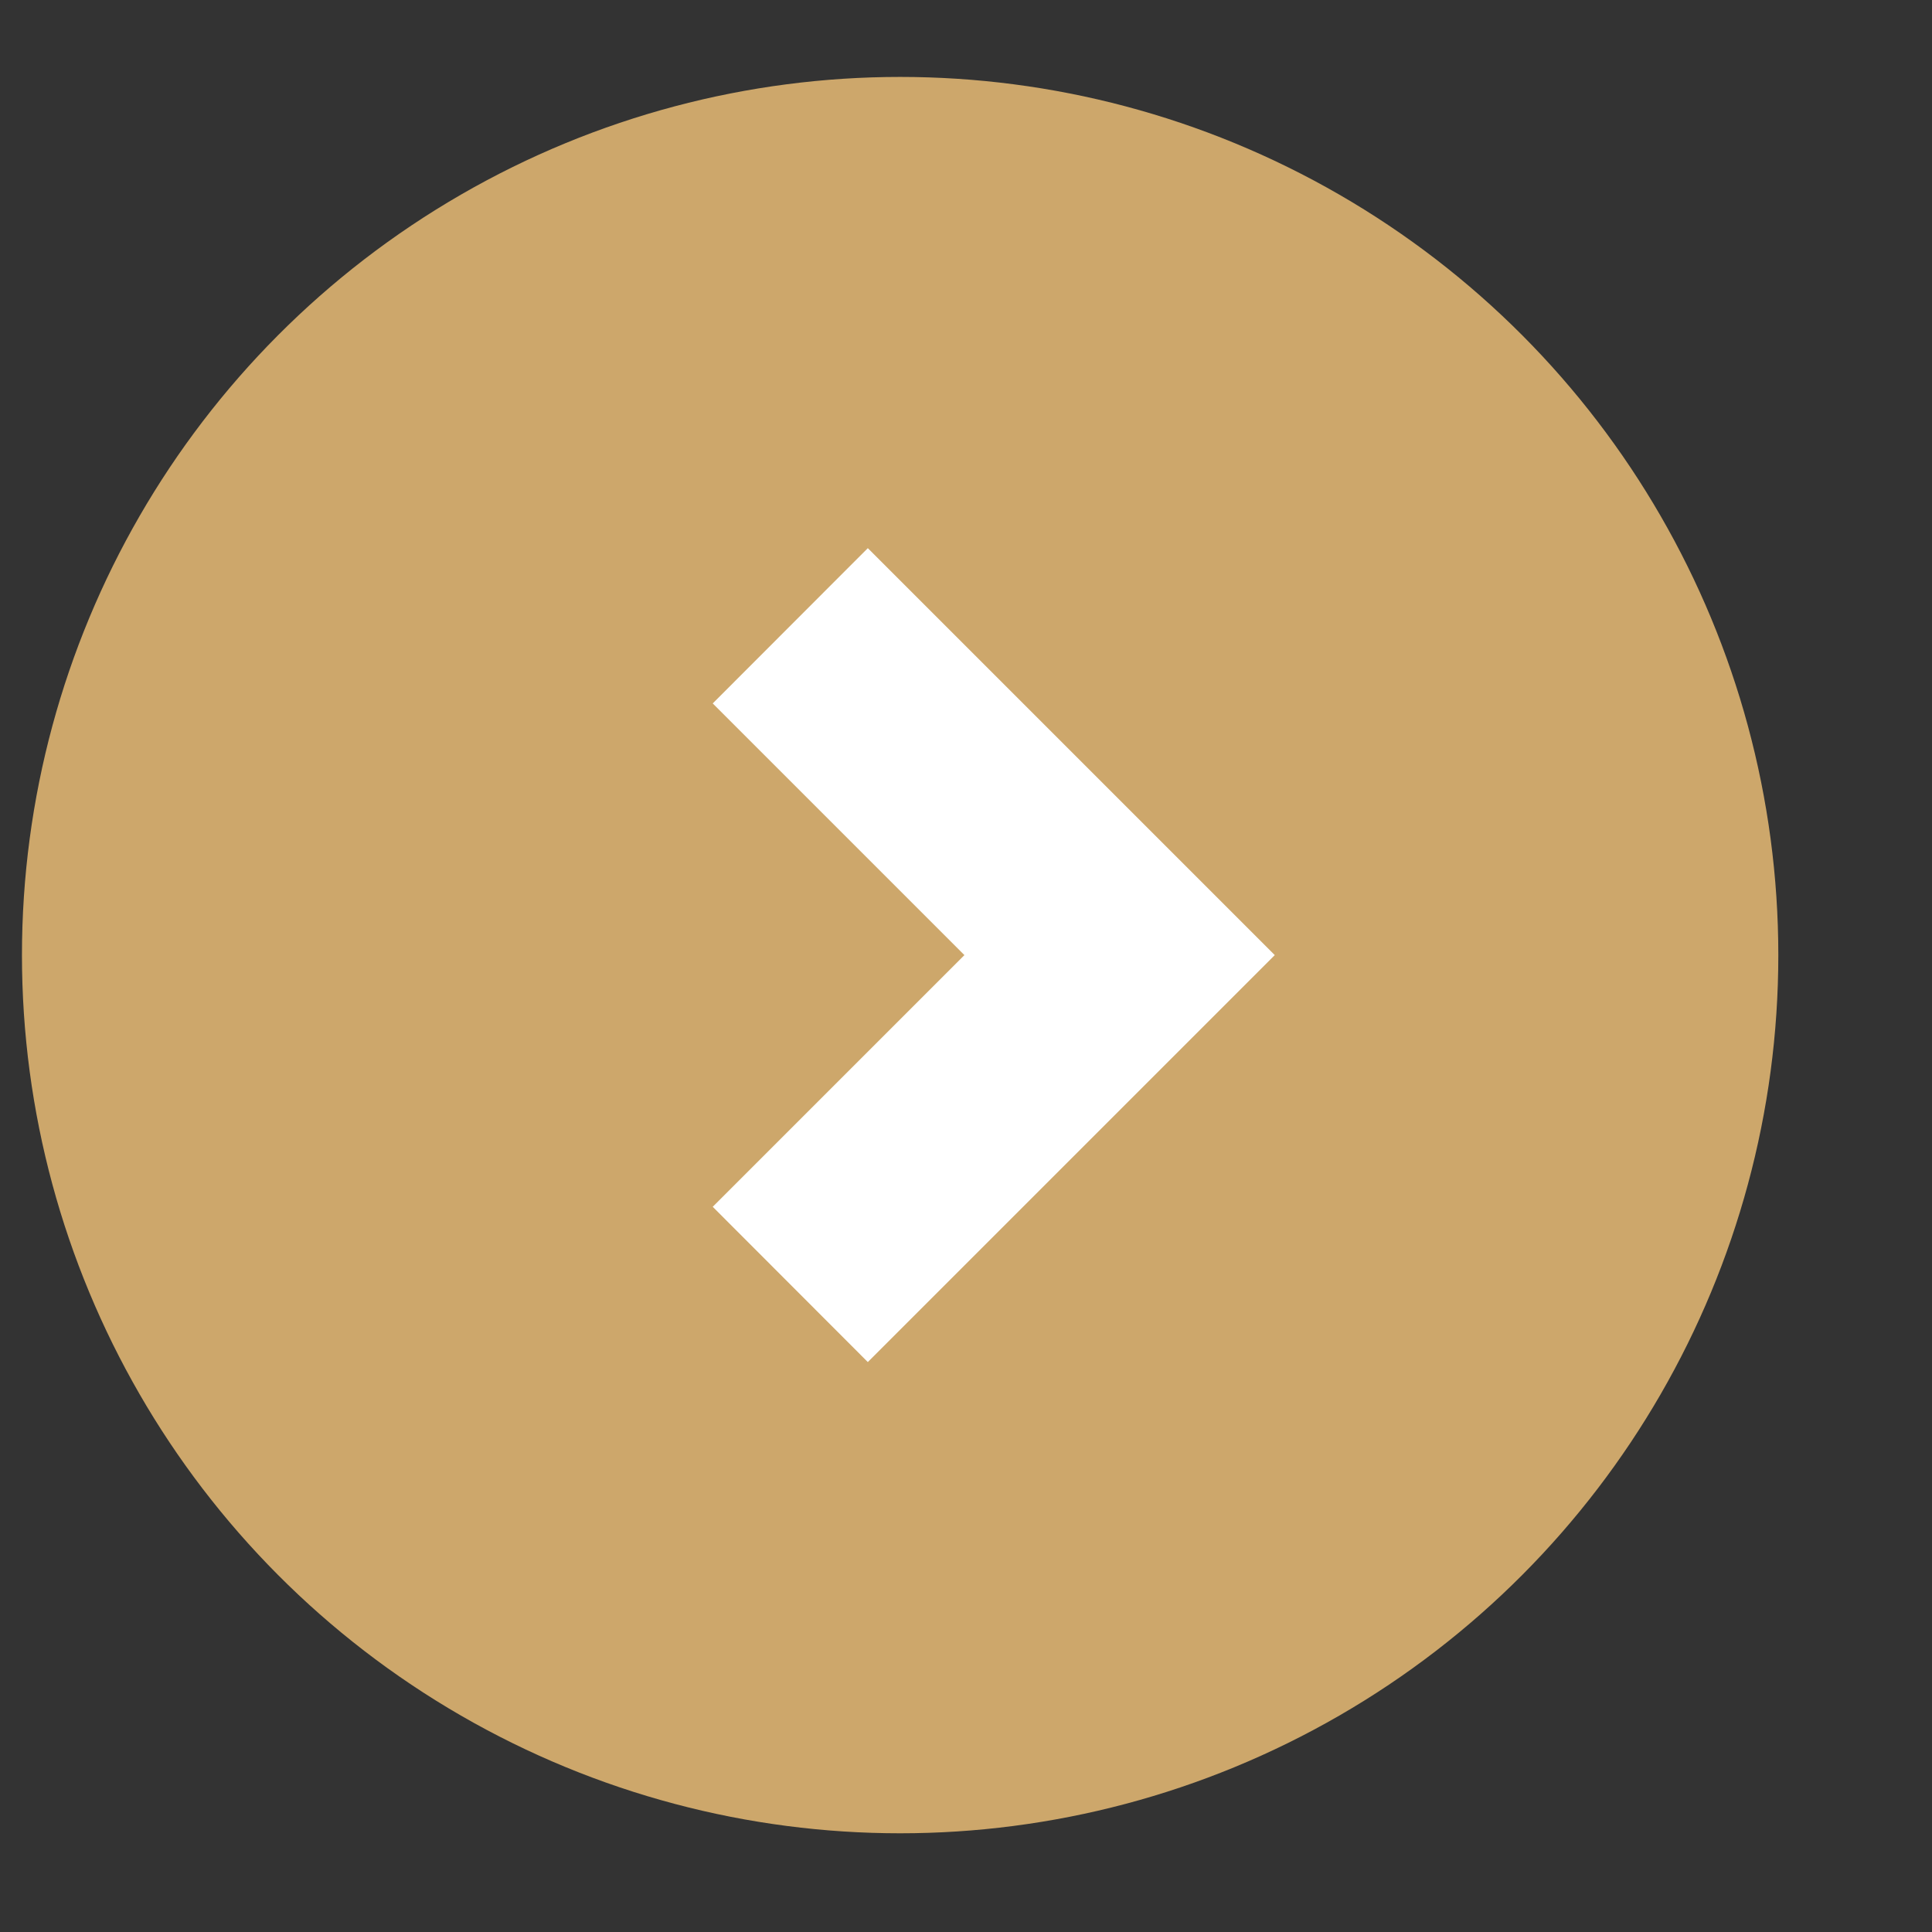
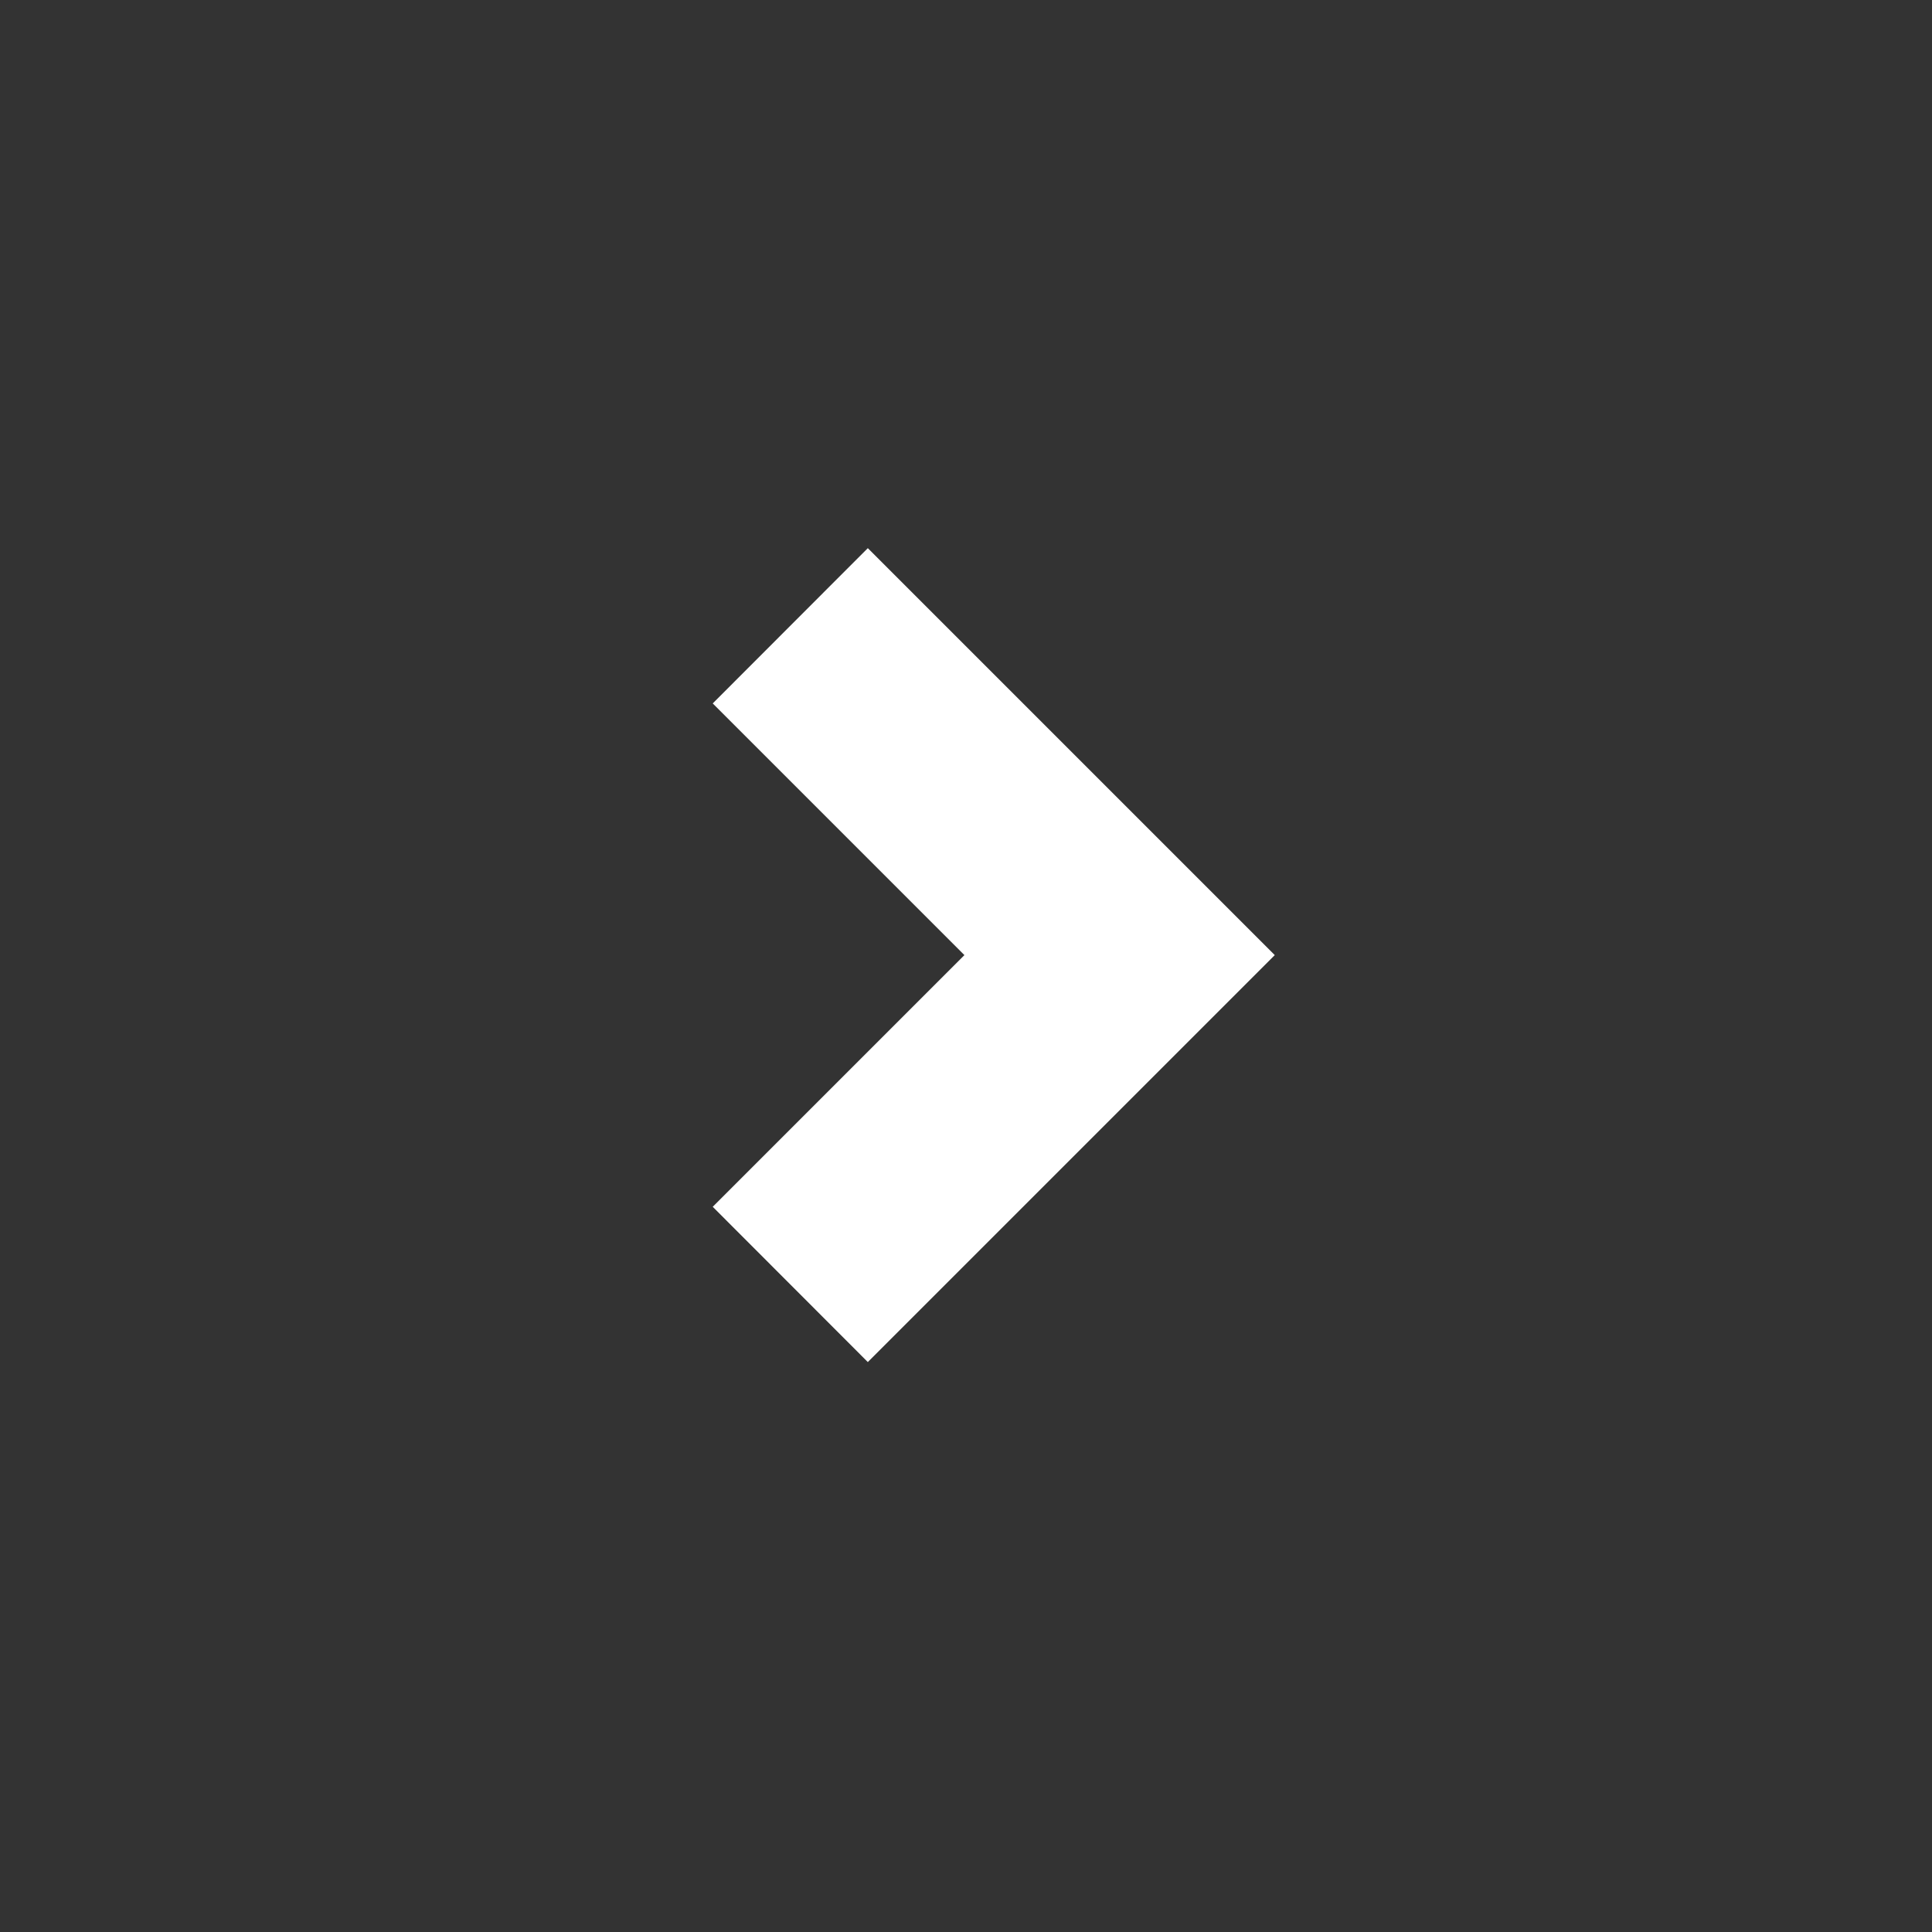
<svg xmlns="http://www.w3.org/2000/svg" width="11" height="11" viewBox="0 0 11 11" fill="none">
  <rect x="0" y="0" width="11" height="11" fill="#333333" stroke="none" />
-   <circle cx="5.125" cy="5.438" r="5" fill="#CDA76B" />
  <path fill-rule="evenodd" clip-rule="evenodd" d="M5.491 5.438L4.058 4.005L4.941 3.121L7.258 5.438L4.941 7.755L4.058 6.871L5.491 5.438Z" fill="white" />
</svg>